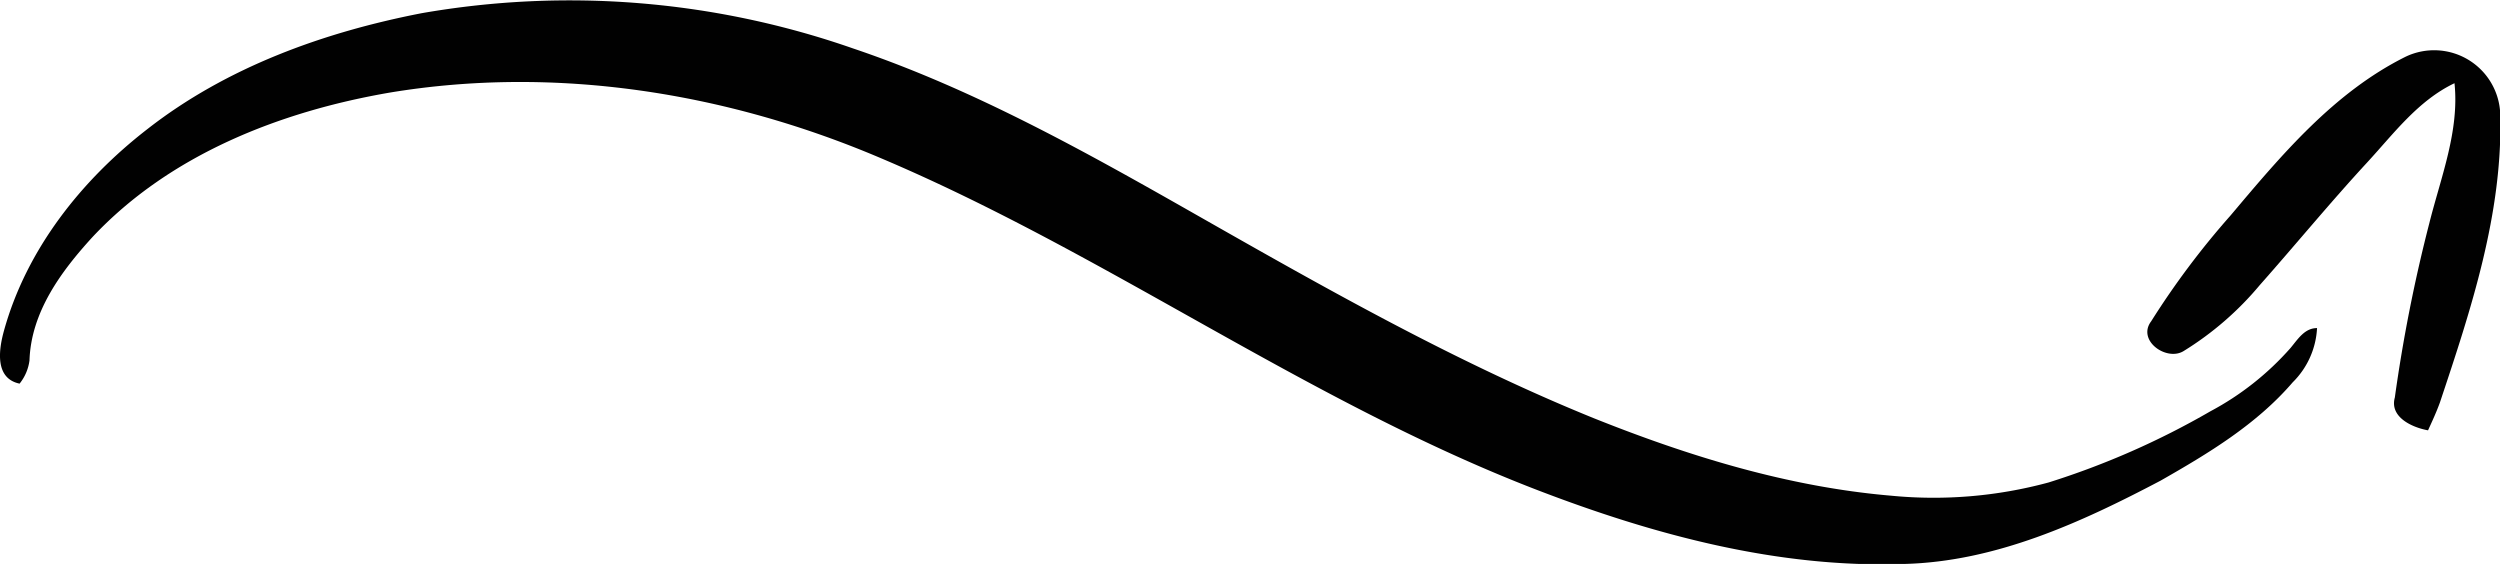
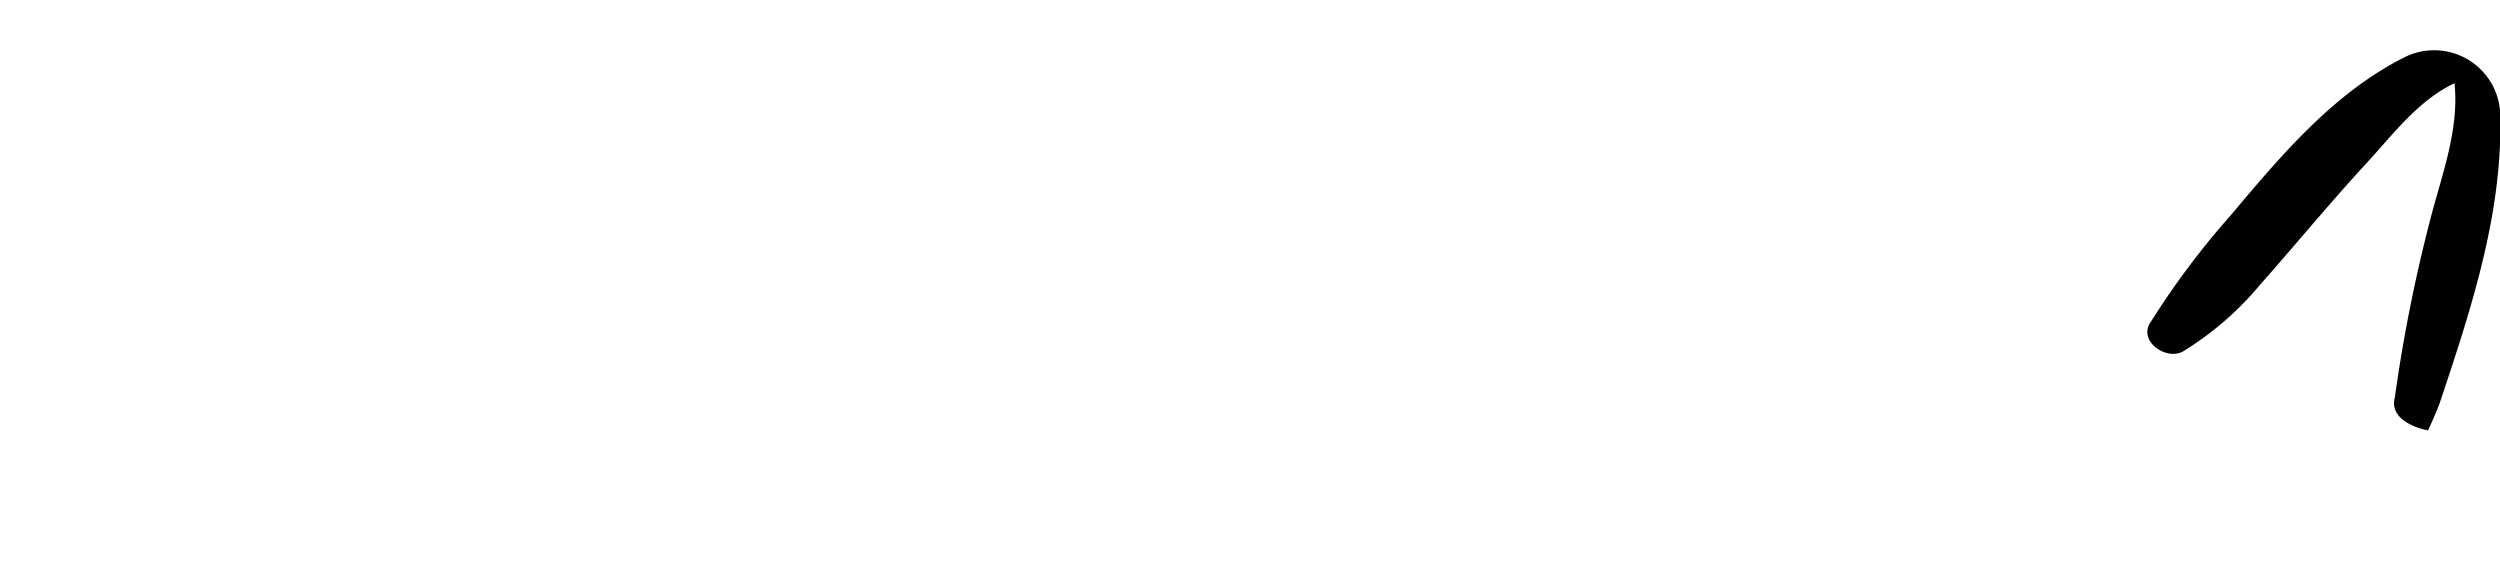
<svg xmlns="http://www.w3.org/2000/svg" viewBox="0 0 188.98 42.63">
  <defs>
    <style>.cls-1{fill:#010101;}</style>
  </defs>
  <g id="Слой_2" data-name="Слой 2">
    <g id="OBJECTS">
-       <path class="cls-1" d="M31.86,1A65,65,0,0,1,64.48,3.66c9.13,3.08,17.57,7.81,25.92,12.56,9.79,5.57,19.62,11.15,30.07,15.39,7.2,2.88,14.72,5.2,22.48,5.86a33.2,33.2,0,0,0,11.91-1,60.85,60.85,0,0,0,12.23-5.38,21.58,21.58,0,0,0,6.06-4.79c.55-.66,1.06-1.5,2-1.5a6.2,6.2,0,0,1-1.84,4.1c-2.74,3.19-6.4,5.39-10,7.44-6,3.16-12.46,6.12-19.38,6.29-9.53.33-18.91-2.2-27.73-5.59-17.39-6.69-32.57-17.88-49.7-25.12C54.92,7,42,4.92,29.46,7,21.16,8.43,12.84,11.69,7,17.91c-2.37,2.59-4.65,5.67-4.77,9.33A3.52,3.52,0,0,1,1.48,29C-.42,28.6-.09,26.41.3,25,2,18.86,6.14,13.63,11.14,9.76,17.13,5.08,24.46,2.44,31.86,1Z" />
      <path class="cls-1" d="M181.84,4.29A5,5,0,0,1,189,8.65c.19,7.5-2.21,14.73-4.56,21.77-.26.72-.58,1.41-.9,2.11-1.21-.22-2.92-1-2.51-2.48a117.56,117.56,0,0,1,2.6-13.15c.87-3.48,2.29-7,1.91-10.61-2.75,1.31-4.6,3.82-6.61,6-2.77,3-5.38,6.18-8.1,9.25a23.67,23.67,0,0,1-5.77,5c-1.29.79-3.54-.8-2.45-2.25a61.6,61.6,0,0,1,6-8C172.43,11.76,176.4,7,181.84,4.29Z" />
    </g>
  </g>
</svg>